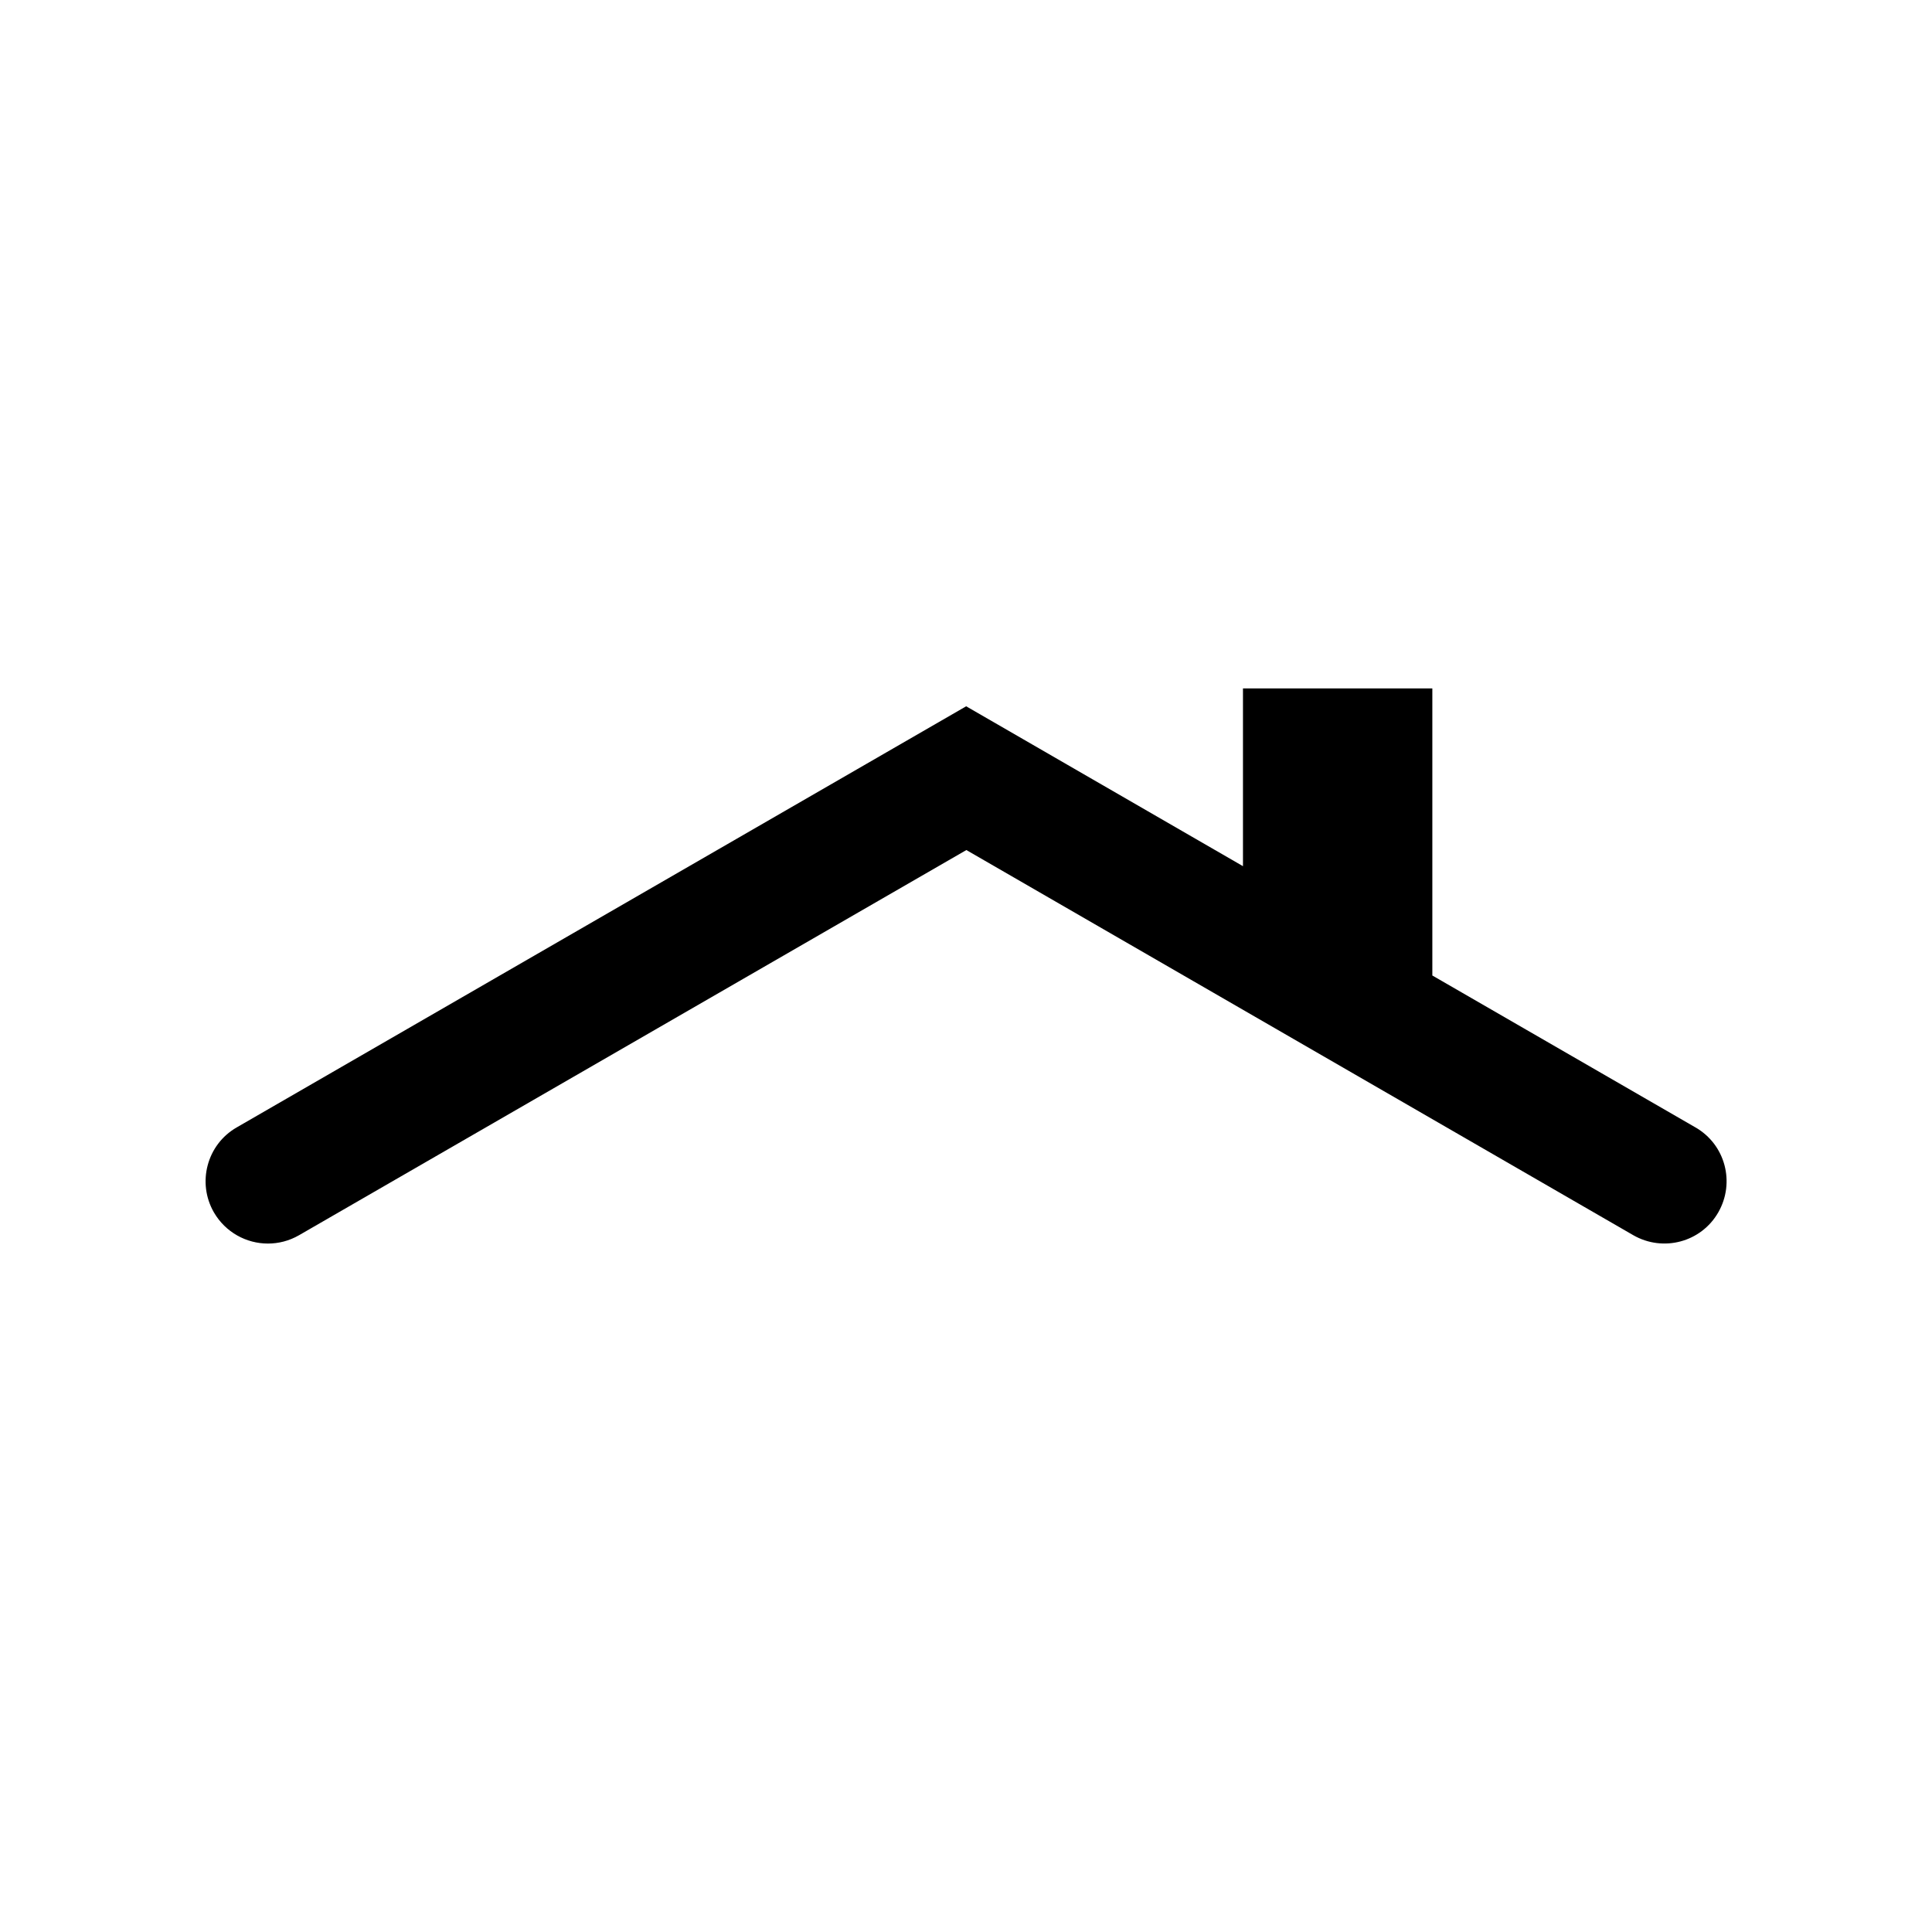
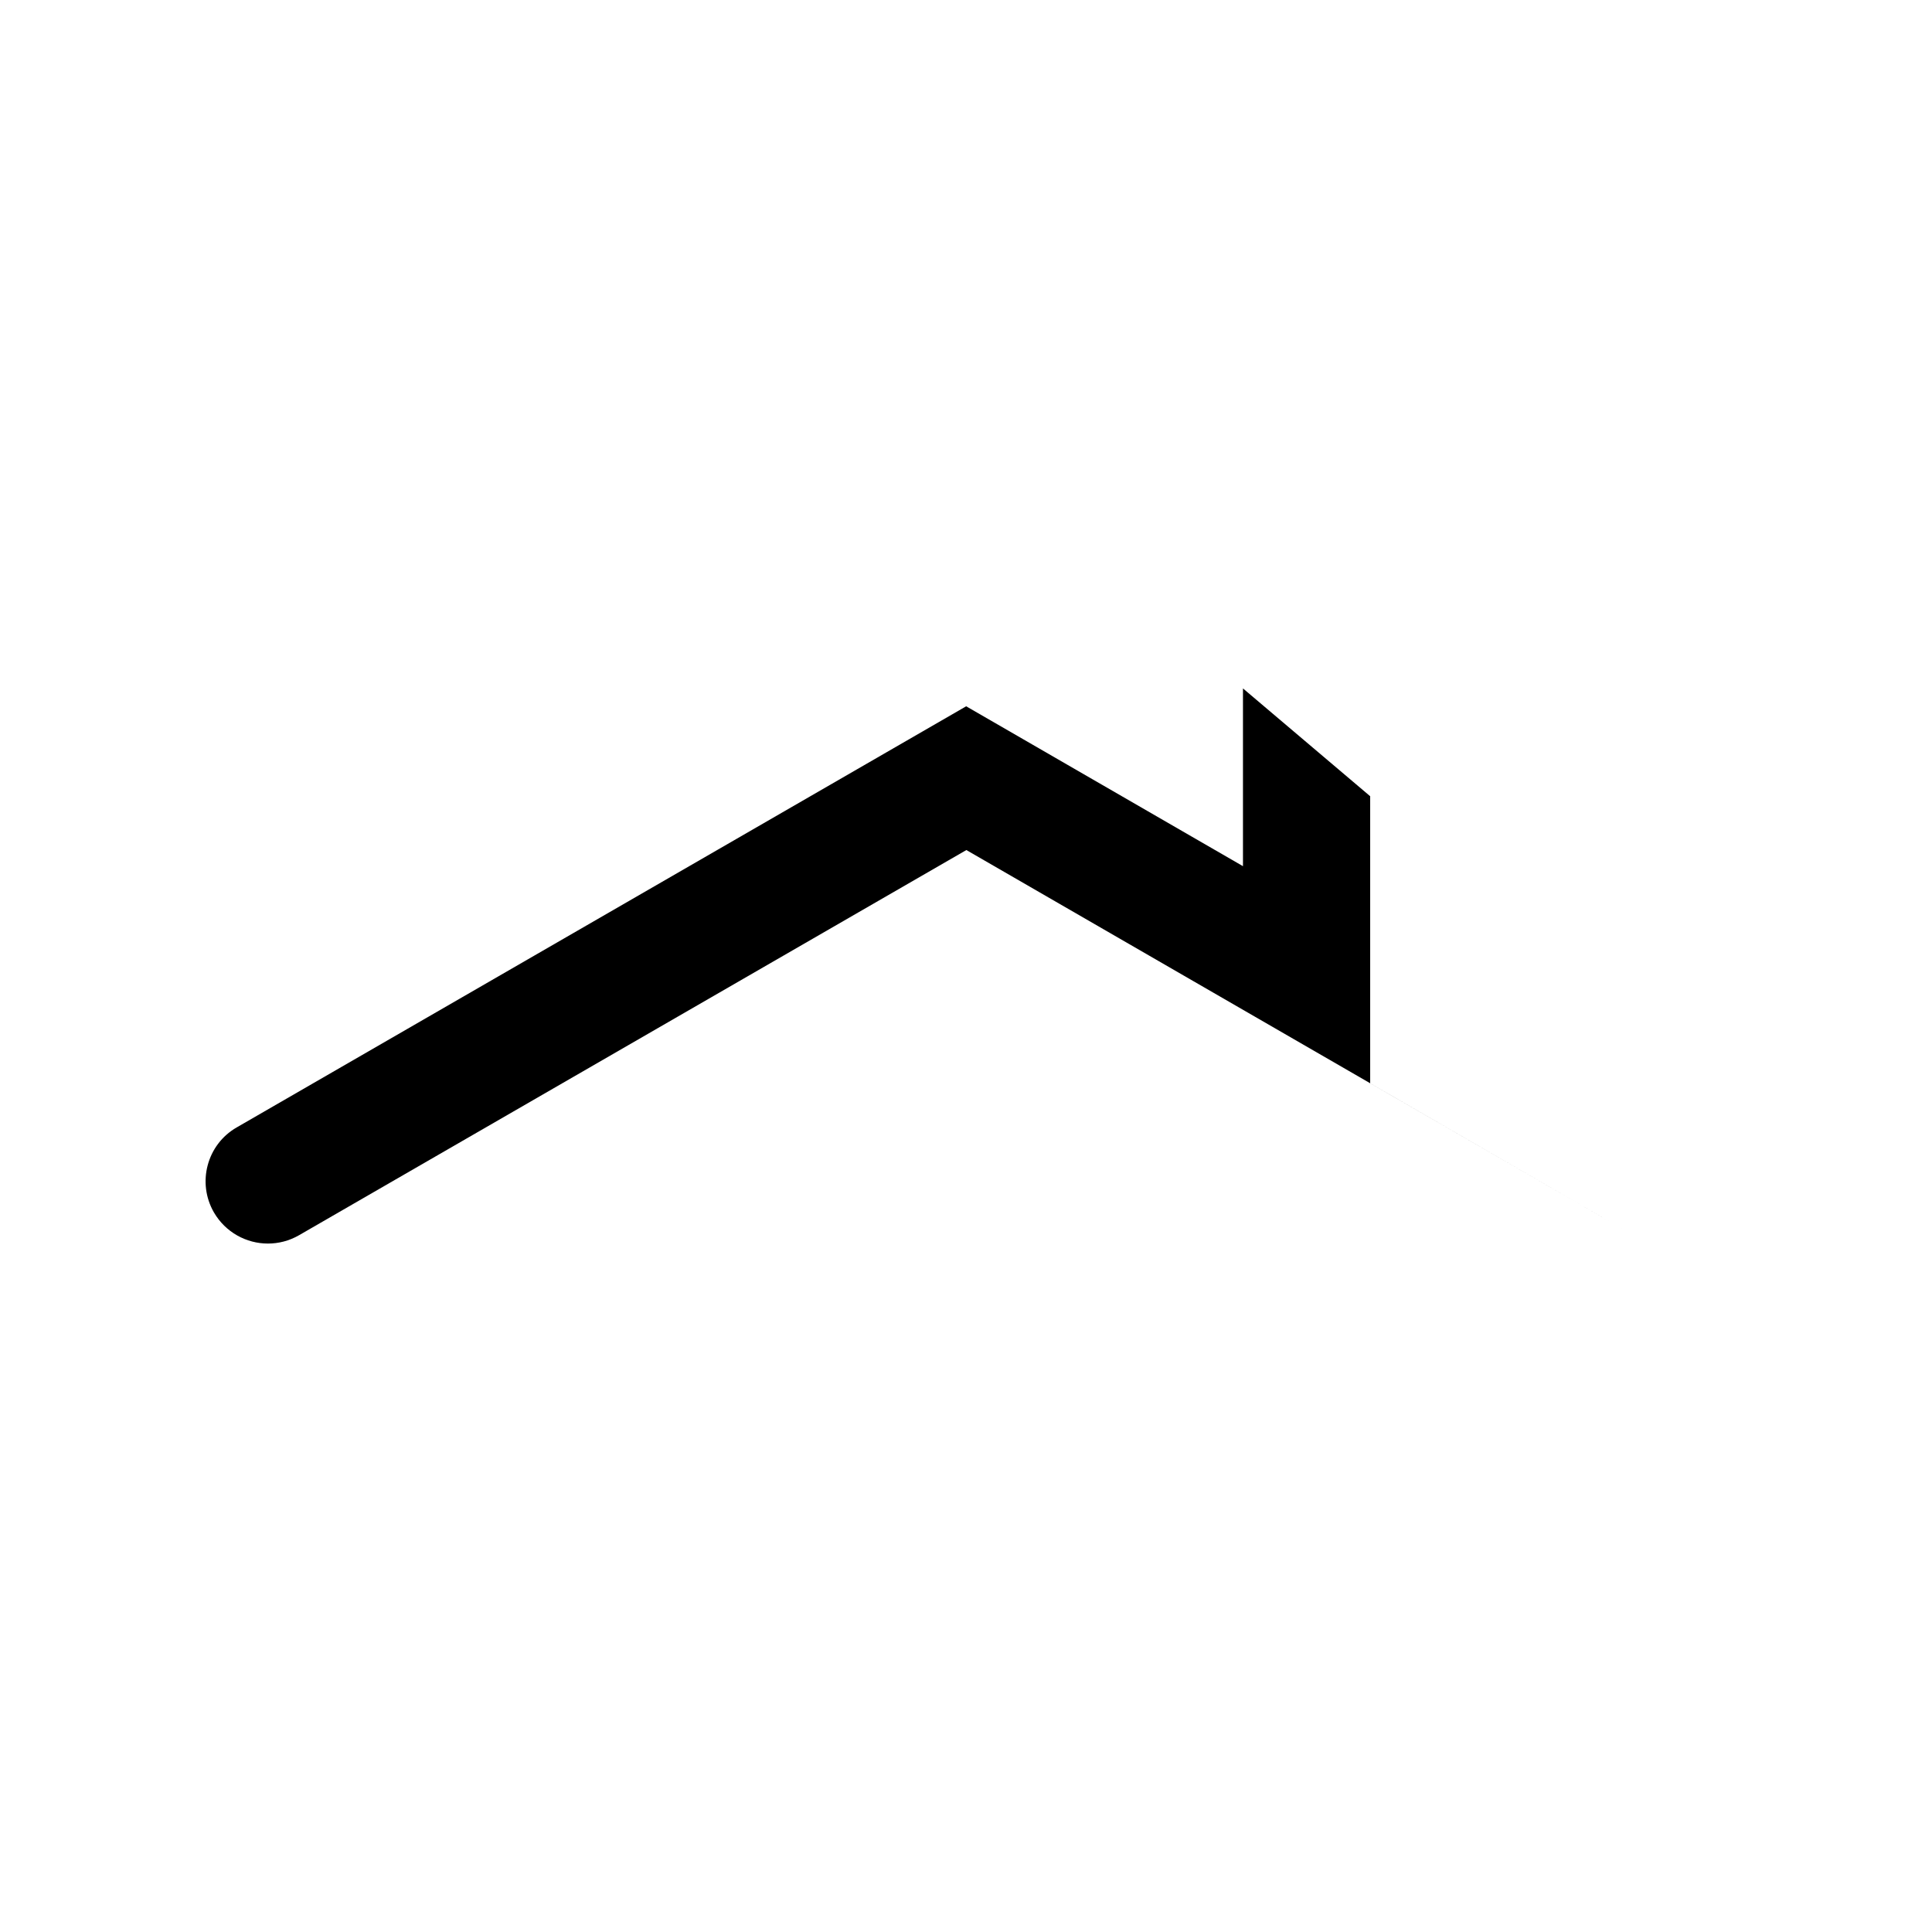
<svg xmlns="http://www.w3.org/2000/svg" fill="#000000" width="800px" height="800px" version="1.1" viewBox="144 144 512 512">
-   <path d="m473.4 326.44v47.105l-73.355-42.371-193.31 111.6c-7.91 4.535-10.578 14.66-6.047 22.52 3.074 5.289 8.613 8.262 14.309 8.262 2.82 0 5.644-0.707 8.262-2.215l176.84-102.07 176.74 102.07c7.91 4.535 17.984 1.863 22.52-6.047 4.535-7.91 1.863-17.984-6.047-22.52l-69.727-40.258v-76.074z" />
+   <path d="m473.4 326.44v47.105l-73.355-42.371-193.31 111.6c-7.91 4.535-10.578 14.66-6.047 22.52 3.074 5.289 8.613 8.262 14.309 8.262 2.82 0 5.644-0.707 8.262-2.215l176.84-102.07 176.74 102.07l-69.727-40.258v-76.074z" />
</svg>